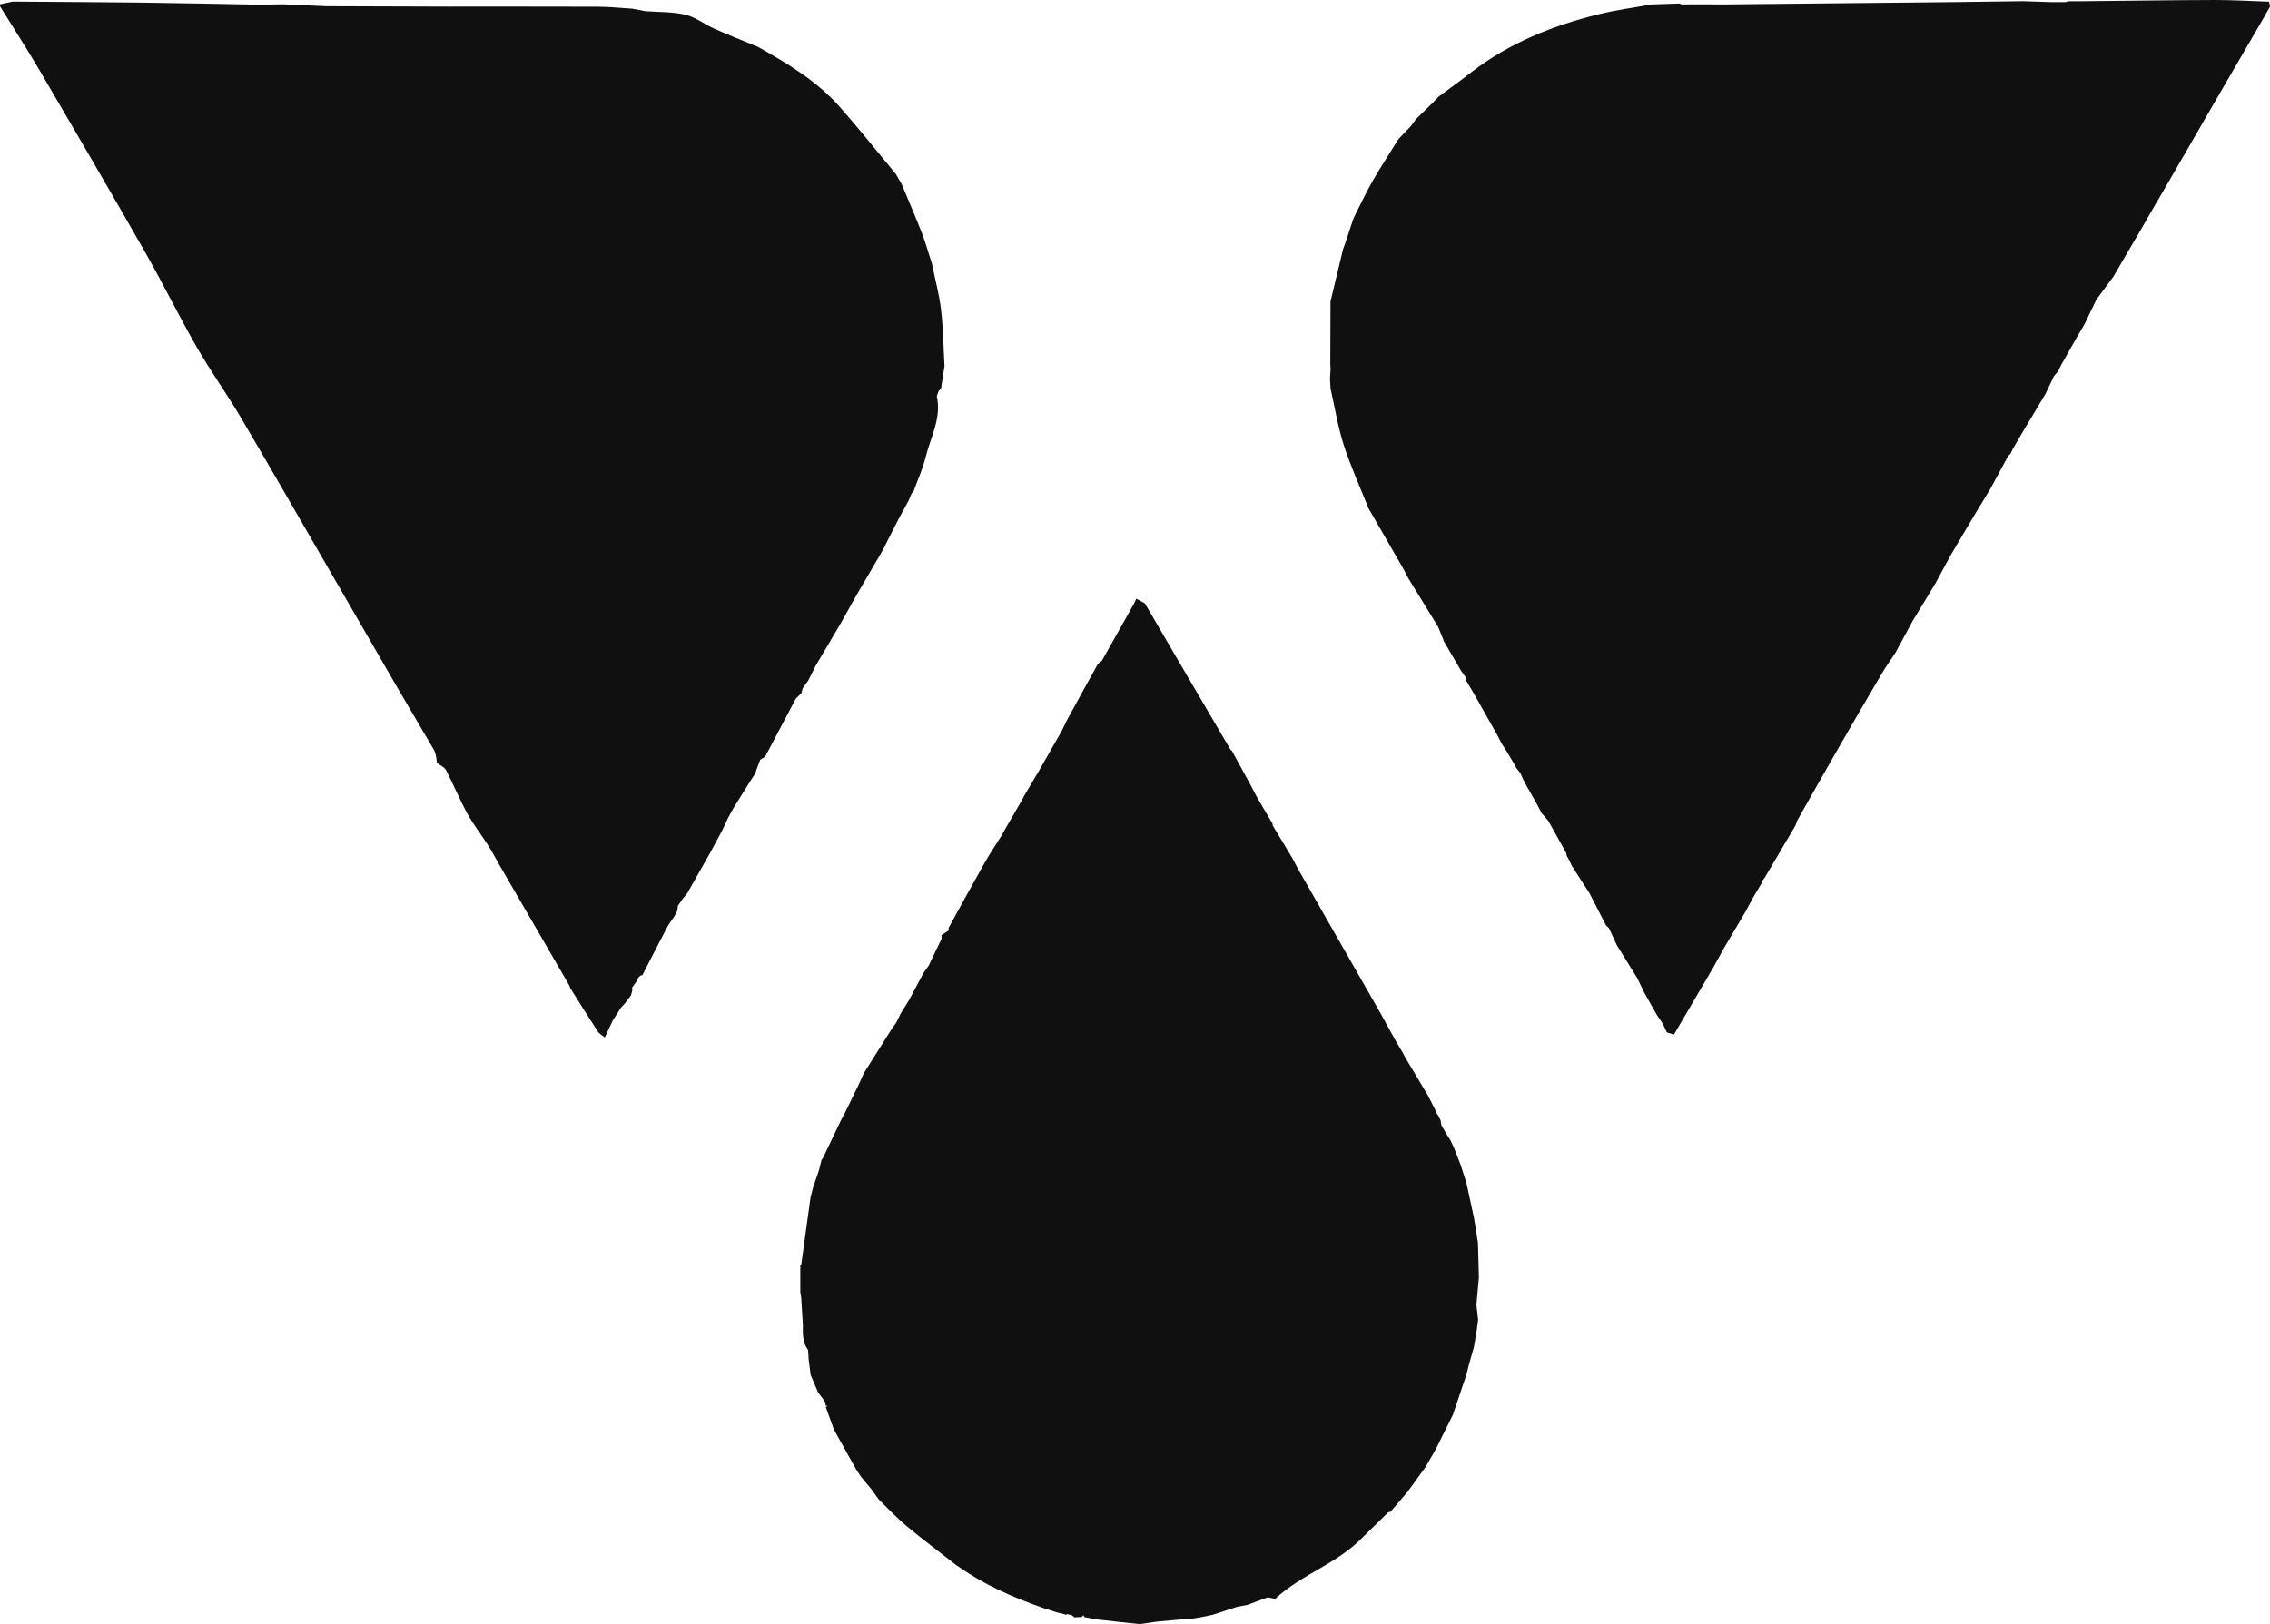
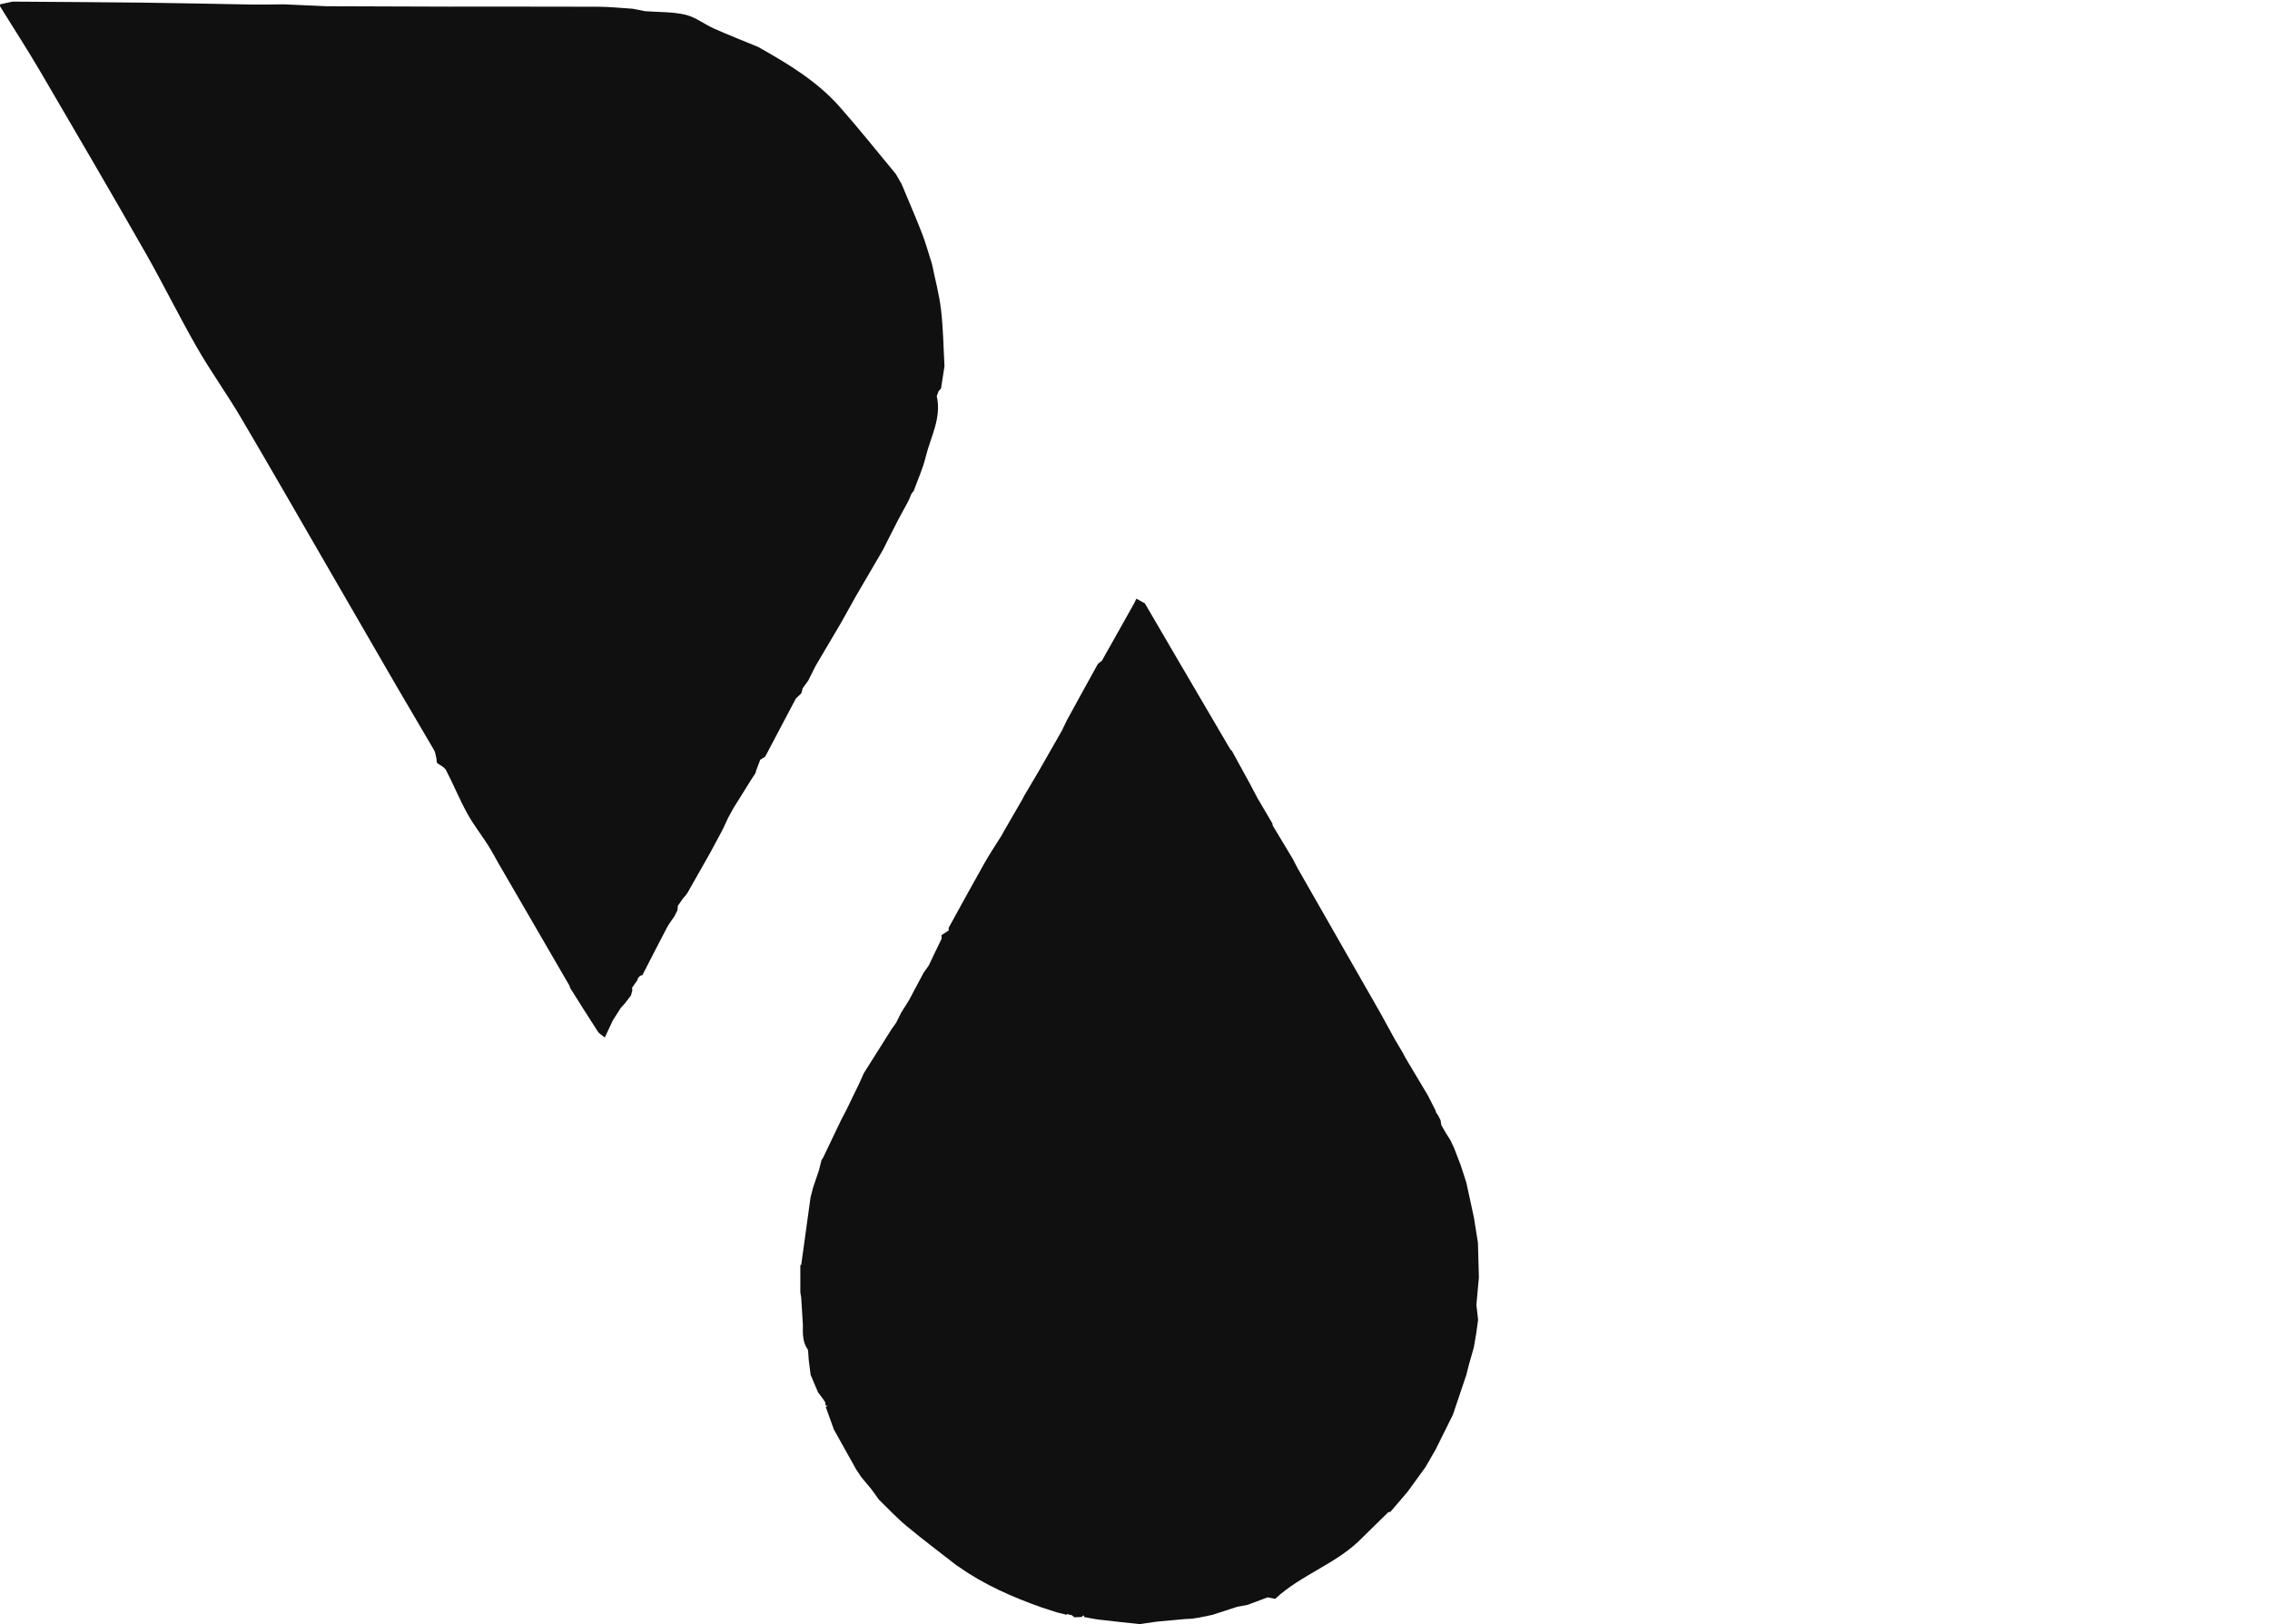
<svg xmlns="http://www.w3.org/2000/svg" height="323.55" viewBox="0 0 452.11 323.55" width="452.11">
  <g fill="#101011">
-     <path d="m450.42 4.3c-1.83 3.15-3.66 6.3-5.5 9.45-1.64 2.82-3.28 5.64-4.91 8.46-.86 1.49-1.72 2.98-2.58 4.47-2.5 4.32-5 8.63-7.49 12.94-.13.2-.25.4-.37.6-1.03 1.79-2.06 3.59-3.09 5.38-.67 1.16-1.35 2.32-2.03 3.47-.68 1.16-1.36 2.32-2.03 3.47-.49.84-.97 1.67-1.46 2.51-1.01 1.36-2.01 2.73-3.02 4.09-.11.12-.22.24-.32.36-.83 1.71-1.65 3.41-2.47 5.12-.48.81-.96 1.63-1.44 2.45-1.11 1.95-2.21 3.9-3.31 5.85-.16.33-.31.66-.46.99-.29.34-.58.68-.87 1.03-.55 1.16-1.1 2.31-1.64 3.47l-4.47 7.47c-.67 1.16-1.35 2.32-2.03 3.48-.16.33-.32.66-.48 1-.17.16-.33.33-.5.49-1.17 2.16-2.33 4.31-3.5 6.47-1 1.65-2 3.31-3.01 4.96-1.67 2.82-3.34 5.64-5.01 8.46-.99 1.83-1.98 3.67-2.97 5.5-1.51 2.48-3.01 4.96-4.51 7.44-1.14 2.1-2.27 4.2-3.41 6.31-.91 1.39-1.89 2.74-2.74 4.18-2.96 5.03-5.9 10.07-8.81 15.14-2.71 4.7-5.36 9.43-8.04 14.15-.12.33-.24.67-.36 1.01-2.05 3.47-4.09 6.95-6.14 10.42-.13.17-.26.34-.4.51-.05.16-.1.32-.15.48-.5.84-.99 1.67-1.49 2.5-.44.79-.87 1.58-1.31 2.37-.09.19-.18.39-.28.58-1.47 2.49-2.95 4.99-4.43 7.49-.73 1.33-1.47 2.66-2.21 4-2.59 4.42-5.19 8.85-7.78 13.28-.47-.14-.94-.28-1.41-.42-.29-.61-.58-1.22-.86-1.82-.37-.54-.74-1.07-1.11-1.61-.84-1.49-1.68-2.98-2.52-4.47-.48-.99-.96-1.98-1.44-2.97-1.34-2.17-2.69-4.33-4.03-6.49-.53-1.14-1.06-2.28-1.58-3.42-.2-.18-.39-.36-.58-.54-1.11-2.15-2.21-4.31-3.32-6.46-.65-1.01-1.31-2.02-1.97-3.03-.52-.82-1.05-1.64-1.57-2.46-.15-.34-.3-.68-.45-1.02-.19-.32-.37-.64-.56-.97.02-.15 0-.31-.05-.46-1.19-2.15-2.39-4.3-3.59-6.45-.45-.51-.89-1.03-1.34-1.55-.34-.66-.68-1.32-1.03-1.98-.66-1.16-1.33-2.32-1.99-3.48-.17-.33-.35-.66-.52-.99-.24-.52-.47-1.03-.71-1.55-.26-.31-.51-.63-.77-.95-.17-.32-.35-.65-.52-.98-.5-.83-.99-1.66-1.49-2.49-.32-.5-.65-1.01-.97-1.51-.17-.33-.33-.66-.5-.99s-.35-.66-.52-.99c-.66-1.16-1.32-2.32-1.98-3.49-.84-1.49-1.68-2.98-2.52-4.47-.49-.83-.98-1.66-1.48-2.49.01-.16.01-.32.02-.49-.35-.49-.7-.99-1.05-1.49-1.17-2-2.34-4.01-3.5-6.01 0-.16-.05-.31-.13-.45-.32-.78-.64-1.55-.96-2.33-1.97-3.22-3.94-6.43-5.92-9.65-.34-.64-.68-1.29-1.02-1.94-2.3-4-4.6-7.99-6.9-11.98-1.66-4.19-3.54-8.31-4.92-12.58-1.18-3.66-1.78-7.51-2.64-11.27-.04-.66-.08-1.32-.11-1.98.04-.65.08-1.31.12-1.97-.02-.33-.04-.67-.06-1 .01-4.13.02-8.27.04-12.4.84-3.49 1.68-6.98 2.52-10.48.12-.33.25-.67.38-1.01.54-1.65 1.09-3.3 1.64-4.95.15-.33.31-.67.47-1 1.14-2.23 2.2-4.51 3.45-6.68 1.61-2.79 3.38-5.49 5.07-8.23.81-.84 1.62-1.68 2.42-2.52.36-.49.72-.98 1.08-1.46 1.05-1.03 2.1-2.06 3.15-3.08.11-.03.19-.1.22-.21.36-.39.73-.77 1.1-1.16 2.18-1.62 4.4-3.22 6.55-4.89 7.55-5.83 16.2-9.29 25.36-11.55 3.48-.86 7.05-1.32 10.58-1.96 1.83-.06 3.65-.12 5.48-.18.17.06.33.12.5.18 1.5-.01 3-.01 4.5-.02.83.01 1.66.01 2.5.02h1.5c15.02-.15 30.03-.3 45.05-.45 4.81-.05 9.63-.12 14.44-.19 1.83.06 3.66.12 5.5.18h1s.66 0 1 0h1c.17-.06.33-.12.5-.17h2.5c8.85-.09 17.71-.22 26.57-.25 3.63-.01 7.27.22 10.9.34.06.32.13.65.19.98" />
    <path d="m294.05 259.97c.11.98.22 1.97.34 2.95-.12.84-.23 1.68-.34 2.52-.17.99-.34 1.99-.51 2.98-.33 1.16-.66 2.32-.99 3.48-.17.67-.34 1.33-.5 1.99-.89 2.65-1.78 5.29-2.67 7.93-1.15 2.31-2.3 4.62-3.44 6.93-.68 1.18-1.36 2.35-2.03 3.53-1.2 1.64-2.4 3.29-3.59 4.94-1.13 1.32-2.26 2.64-3.39 3.96-.14.03-.28.06-.43.08-1.68 1.65-3.36 3.3-5.04 4.94-5 5.27-12.23 7.41-17.49 12.32-.5-.1-1-.2-1.5-.3-1.33.5-2.67 1-4 1.5-.67.12-1.35.25-2.02.37-1.66.54-3.32 1.08-4.98 1.62-.83.17-1.67.34-2.5.51-.5.09-1 .17-1.5.25-.5.03-1 .05-1.5.08-1.83.17-3.66.34-5.5.5-1.16.17-2.33.33-3.5.5-2.7-.29-5.4-.57-8.1-.89-.98-.12-1.94-.34-2.91-.51-.05-.12-.1-.25-.16-.37-.12.12-.24.23-.36.35-.49.02-.98.04-1.47.07-.16-.14-.32-.28-.49-.42-.34-.08-.69-.16-1.04-.24l.05.17c-.67-.16-1.34-.33-2.01-.5-1-.32-2-.65-3-.97-5.8-2.06-11.41-4.5-16.45-8.06-.18-.12-.36-.23-.54-.35-3.32-2.6-6.71-5.13-9.95-7.83-1.95-1.62-3.68-3.5-5.5-5.26-.51-.69-1.01-1.39-1.51-2.09-.66-.79-1.33-1.59-1.99-2.38-.33-.5-.67-1-1-1.5-1.48-2.66-2.97-5.32-4.45-7.97-.19-.52-.38-1.03-.56-1.55-.36-.99-.71-1.97-1.07-2.96.13-.06.26-.12.39-.19-.14-.03-.27-.06-.41-.1-.03-.21-.06-.43-.09-.64-.12-.18-.23-.37-.35-.55-.36-.47-.71-.95-1.07-1.43-.49-1.16-.98-2.32-1.48-3.48-.13-.99-.25-1.99-.38-2.99-.04-.66-.09-1.32-.13-1.97-1.11-1.51-1.07-3.25-1.03-4.99-.11-1.83-.23-3.65-.34-5.48-.06-.33-.12-.66-.17-.99v-5.5l.17.06c.62-4.49 1.24-8.99 1.86-13.48.17-.66.34-1.32.51-1.98.4-1.16.79-2.32 1.18-3.47.16-.67.33-1.34.5-2.01.11-.17.23-.33.34-.5h-.01c1.18-2.48 2.37-4.95 3.55-7.43.35-.66.7-1.32 1.04-1.98.89-1.83 1.78-3.66 2.66-5.49.28-.62.56-1.25.83-1.87 1.85-2.94 3.7-5.87 5.55-8.81.3-.42.6-.84.9-1.26.33-.66.66-1.33.99-1.99.52-.82 1.04-1.65 1.55-2.47.98-1.83 1.95-3.67 2.93-5.5.35-.49.69-.98 1.04-1.47.16-.34.32-.67.48-1.01.15-.33.31-.67.47-1 .53-1.11 1.07-2.21 1.6-3.31-.01-.24-.01-.48-.02-.72h.02c.48-.31.95-.62 1.43-.94-.01-.16-.03-.33-.04-.49 2.35-4.26 4.67-8.53 7.06-12.76 1.08-1.93 2.32-3.77 3.49-5.64.18-.33.36-.66.54-.98 1.18-2.05 2.36-4.09 3.55-6.14.14-.28.29-.56.44-.84.49-.83.98-1.66 1.47-2.49s.98-1.66 1.47-2.49c1.51-2.65 3.03-5.3 4.54-7.95.32-.67.64-1.33.96-2 2.04-3.72 4.07-7.44 6.13-11.15.18-.32.58-.52.88-.78 2.14-3.82 4.29-7.63 6.43-11.44.15-.31.29-.62.44-.93.56.31 1.13.62 1.69.93 2.15 3.68 4.29 7.37 6.45 11.05 3.5 5.99 7.01 11.97 10.52 17.95.07.16.18.27.34.34 1.19 2.16 2.37 4.33 3.56 6.5.52.99 1.04 1.98 1.56 2.96 1 1.69 1.99 3.39 2.99 5.08.02.11.02.23.02.34 1.32 2.2 2.65 4.4 3.97 6.6.34.65.68 1.31 1.02 1.96 5.5 9.62 10.99 19.23 16.49 28.85.99 1.81 1.98 3.62 2.98 5.43.46.77.92 1.54 1.38 2.31.21.39.41.78.62 1.17 1.5 2.52 3 5.03 4.5 7.54.49.97.99 1.95 1.48 2.92.05.15.1.31.15.47.13.19.26.37.39.55.16.32.32.64.48.96.05.32.1.65.15.97.29.51.59 1.02.88 1.53.32.5.63.99.94 1.49.24.51.48 1.03.72 1.54.44 1.14.88 2.28 1.32 3.42.37 1.15.75 2.31 1.12 3.46.51 2.33 1.01 4.65 1.51 6.97.27 1.67.54 3.34.8 5.01.06 2.31.13 4.62.19 6.93-.17 1.82-.34 3.64-.5 5.47z" />
    <path d="m187.42 61.69c-.36-3.08-1.19-6.09-1.81-9.14-.66-2.03-1.22-4.09-1.98-6.07-1.29-3.31-2.71-6.57-4.07-9.84-.38-.66-.76-1.32-1.14-1.97-3.72-4.47-7.33-9.04-11.18-13.39-4.54-5.13-10.36-8.62-16.27-11.94-2.91-1.2-5.83-2.35-8.7-3.62-1.96-.87-3.74-2.31-5.77-2.79-2.58-.6-5.33-.5-8.01-.7-.84-.16-1.67-.33-2.5-.49-2.29-.14-4.58-.39-6.86-.4-9.98-.04-19.95-.01-29.93-.02-8.07-.01-16.14-.05-24.2-.08-2.84-.13-5.68-.25-8.52-.38-.99.02-1.99.03-2.98.04-1 0-2 .01-3 .01-7.46-.13-14.91-.3-22.37-.39-8.54-.1-17.08-.13-25.63-.2-.83.18-1.65.36-2.48.54-.02.14-.02.28 0 .42 2.64 4.27 5.38 8.49 7.92 12.82 7.05 12.04 14.09 24.09 21.01 36.22 3.54 6.21 6.68 12.64 10.24 18.84 2.73 4.77 5.96 9.25 8.76 13.99 5.95 10.09 11.77 20.26 17.64 30.4 4.51 7.8 9.01 15.6 13.53 23.39 2.43 4.18 4.92 8.34 7.35 12.53.26.46.3 1.04.44 1.57.03.31.07.63.11.94.61.47 1.48.82 1.81 1.44 1.47 2.83 2.68 5.81 4.22 8.61 1.21 2.22 2.8 4.22 4.16 6.36.83 1.31 1.54 2.68 2.31 4.03.17.29.35.59.52.88 4.45 7.67 8.89 15.34 13.34 23 .09.14.13.28.13.44 1.84 2.91 3.65 5.84 5.53 8.72.33.51.94.82 1.42 1.22.53-1.13 1.06-2.26 1.59-3.39.52-.82 1.04-1.64 1.56-2.46.3-.35.61-.69.92-1.03.38-.5.77-1.01 1.15-1.51.09-.34.18-.67.26-1.01.01-.17-.01-.33-.07-.48.36-.51.71-1.01 1.06-1.51.06-.17.11-.33.17-.49.13-.13.25-.26.38-.39.14-.08.29-.12.45-.12 1.64-3.18 3.26-6.37 4.92-9.53.42-.79.99-1.49 1.48-2.23.2-.39.39-.78.59-1.18.03-.3.06-.6.09-.9.34-.49.68-.98 1.02-1.47.17-.2.35-.39.52-.59.13-.17.26-.36.38-.53 1.5-2.64 3-5.29 4.5-7.94.71-1.32 1.42-2.64 2.13-3.96.18-.36.37-.72.55-1.08.29-.63.58-1.27.88-1.9.34-.64.69-1.27 1.04-1.91 1.15-1.85 2.3-3.7 3.46-5.55.33-.51.66-1.02.99-1.52.03-.15.06-.3.1-.44.28-.74.56-1.47.83-2.2.32-.2.64-.4.96-.59h.01c2.05-3.88 4.09-7.74 6.13-11.61.36-.35.73-.69 1.09-1.04.09-.34.18-.67.27-1.01.37-.51.74-1.01 1.1-1.52.5-.99.99-1.98 1.49-2.97 1.66-2.81 3.33-5.63 4.99-8.45 1.02-1.82 2.03-3.64 3.05-5.46 1.65-2.82 3.3-5.65 4.95-8.47.18-.33.36-.65.55-.98.33-.66.66-1.33.99-1.99.67-1.32 1.35-2.65 2.03-3.97.37-.69.75-1.37 1.12-2.06.27-.48.53-.97.79-1.45.21-.49.42-.98.63-1.48.14-.16.28-.33.42-.5.8-2.24 1.81-4.42 2.37-6.72.97-4.01 3.23-7.81 2.22-12.17.12-.34.24-.68.37-1.01.16-.17.32-.34.48-.51.23-1.48.46-2.97.69-4.45-.21-3.76-.25-7.53-.69-11.26zm-33.94 74.43v-.02s-.01-.02-.02-.02c.01 0 .01.01.02.01 0 0 .03.02.04.03z" />
  </g>
</svg>